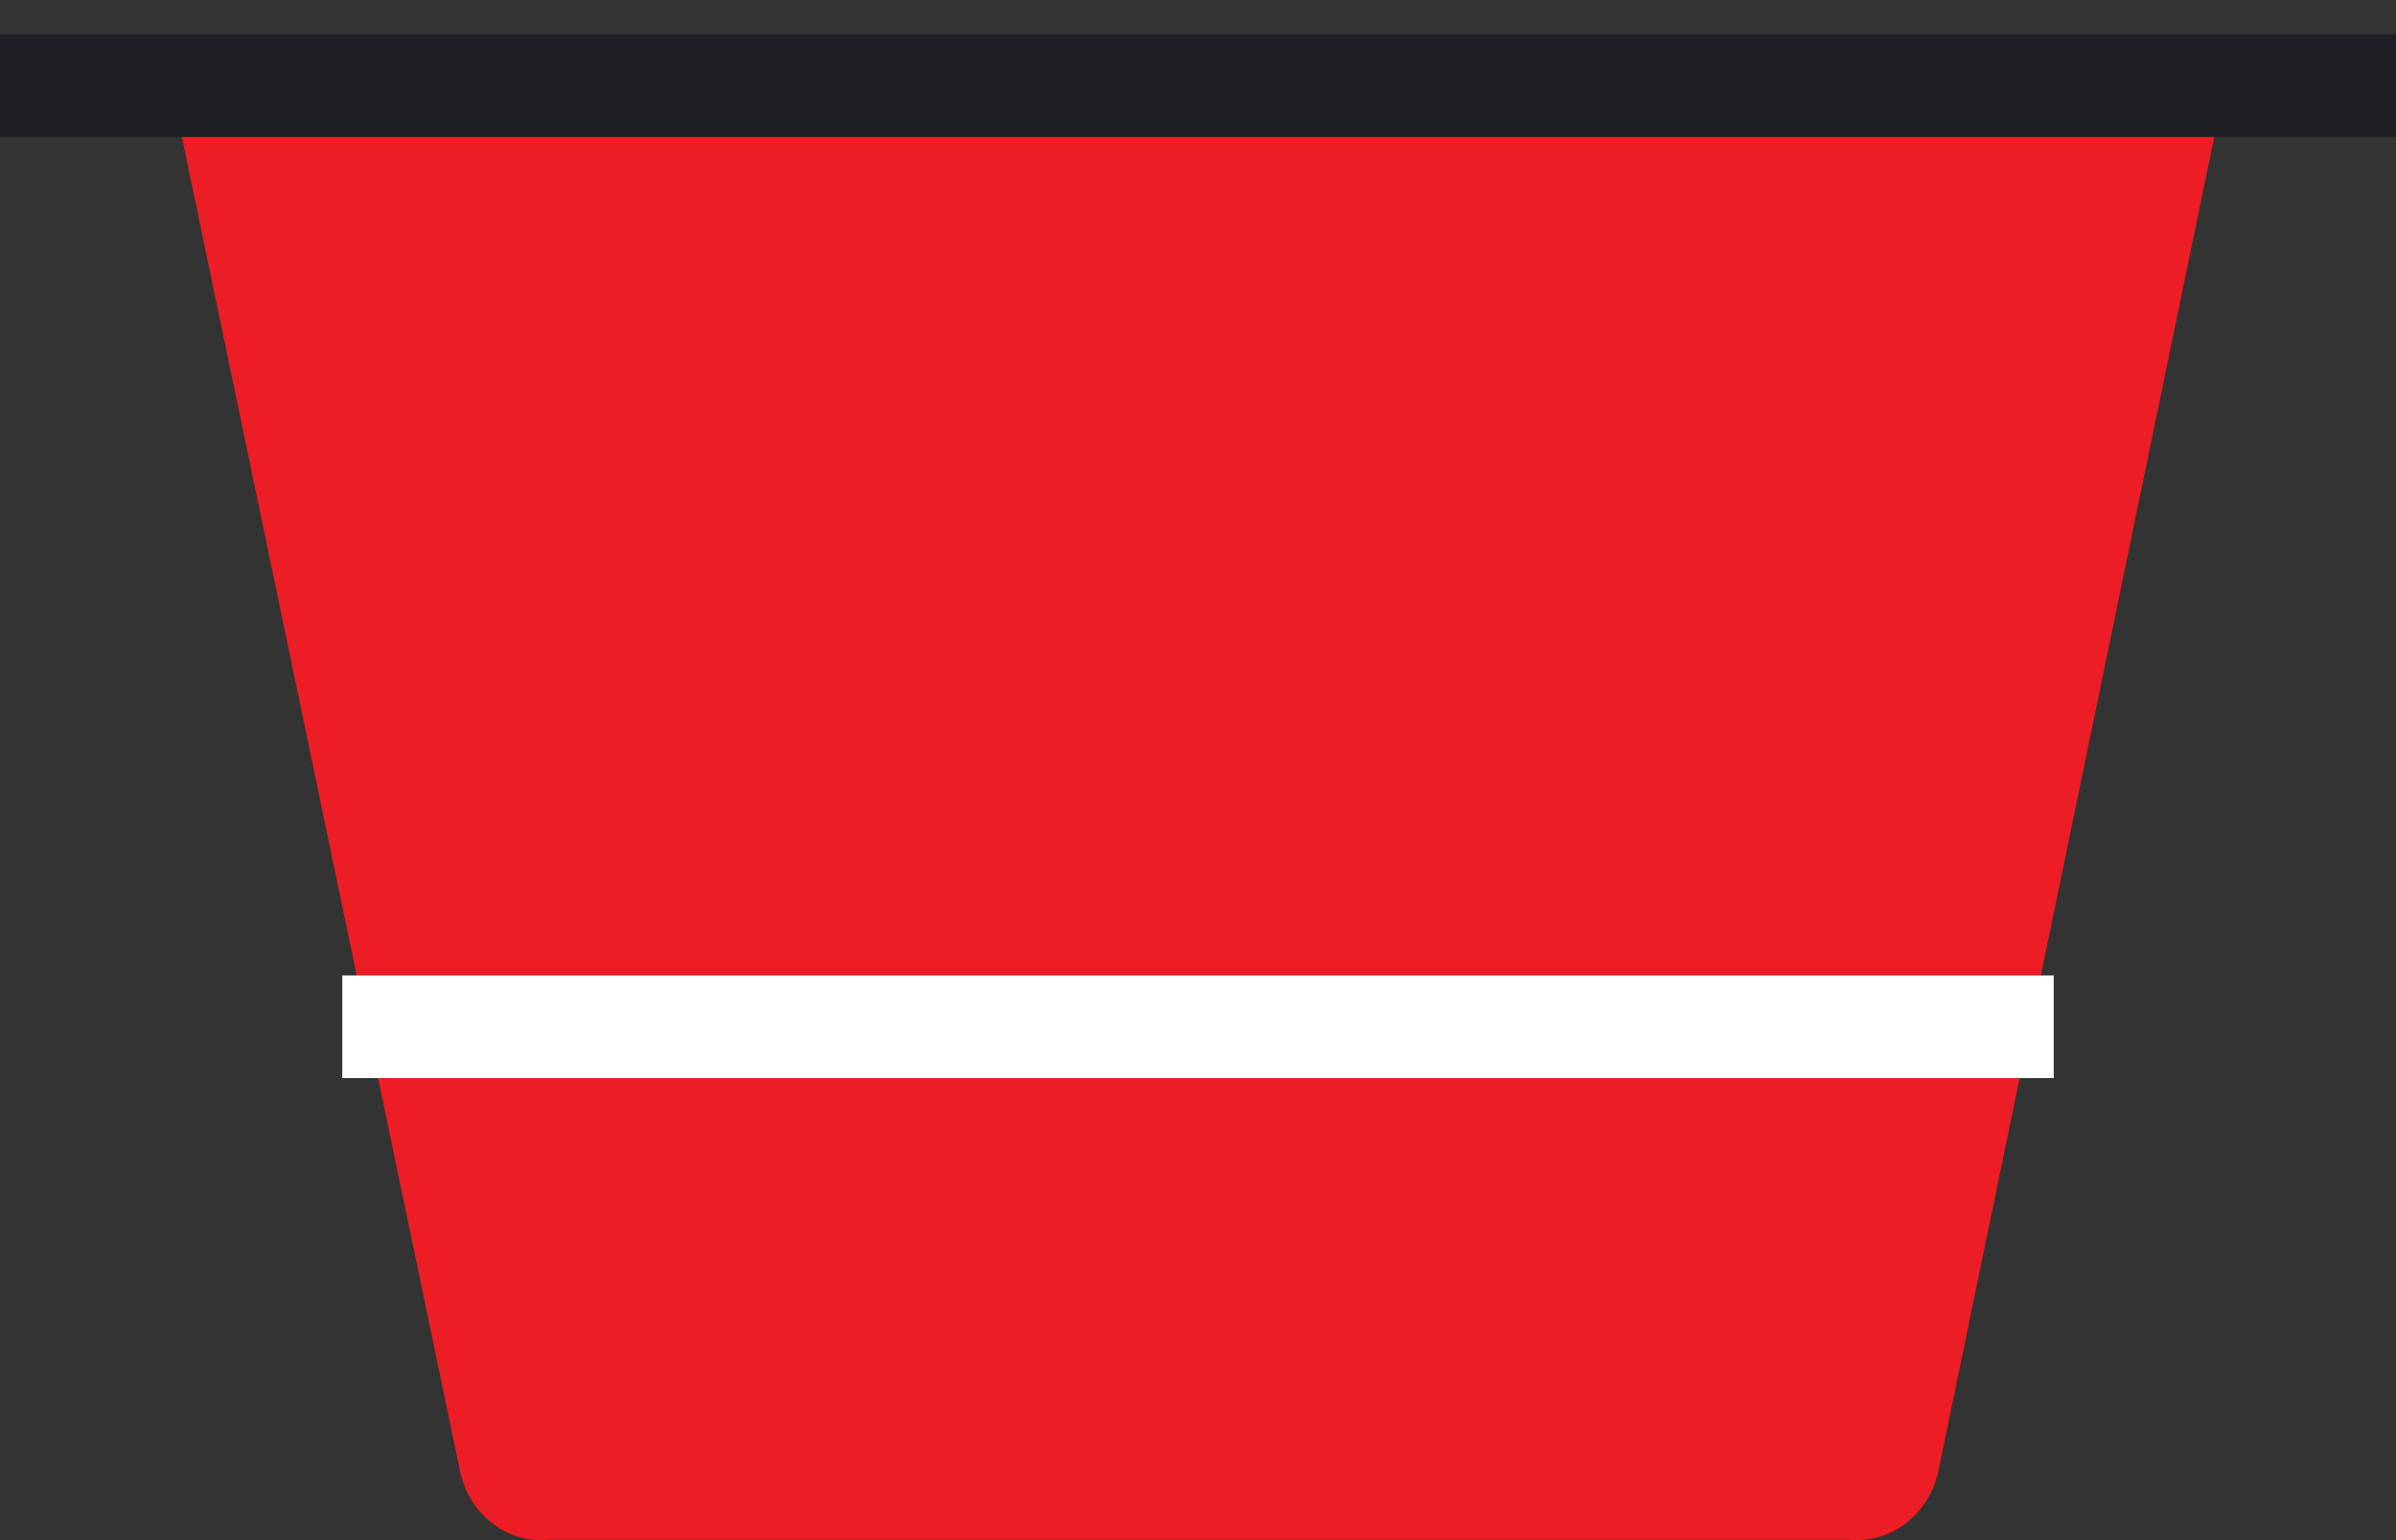
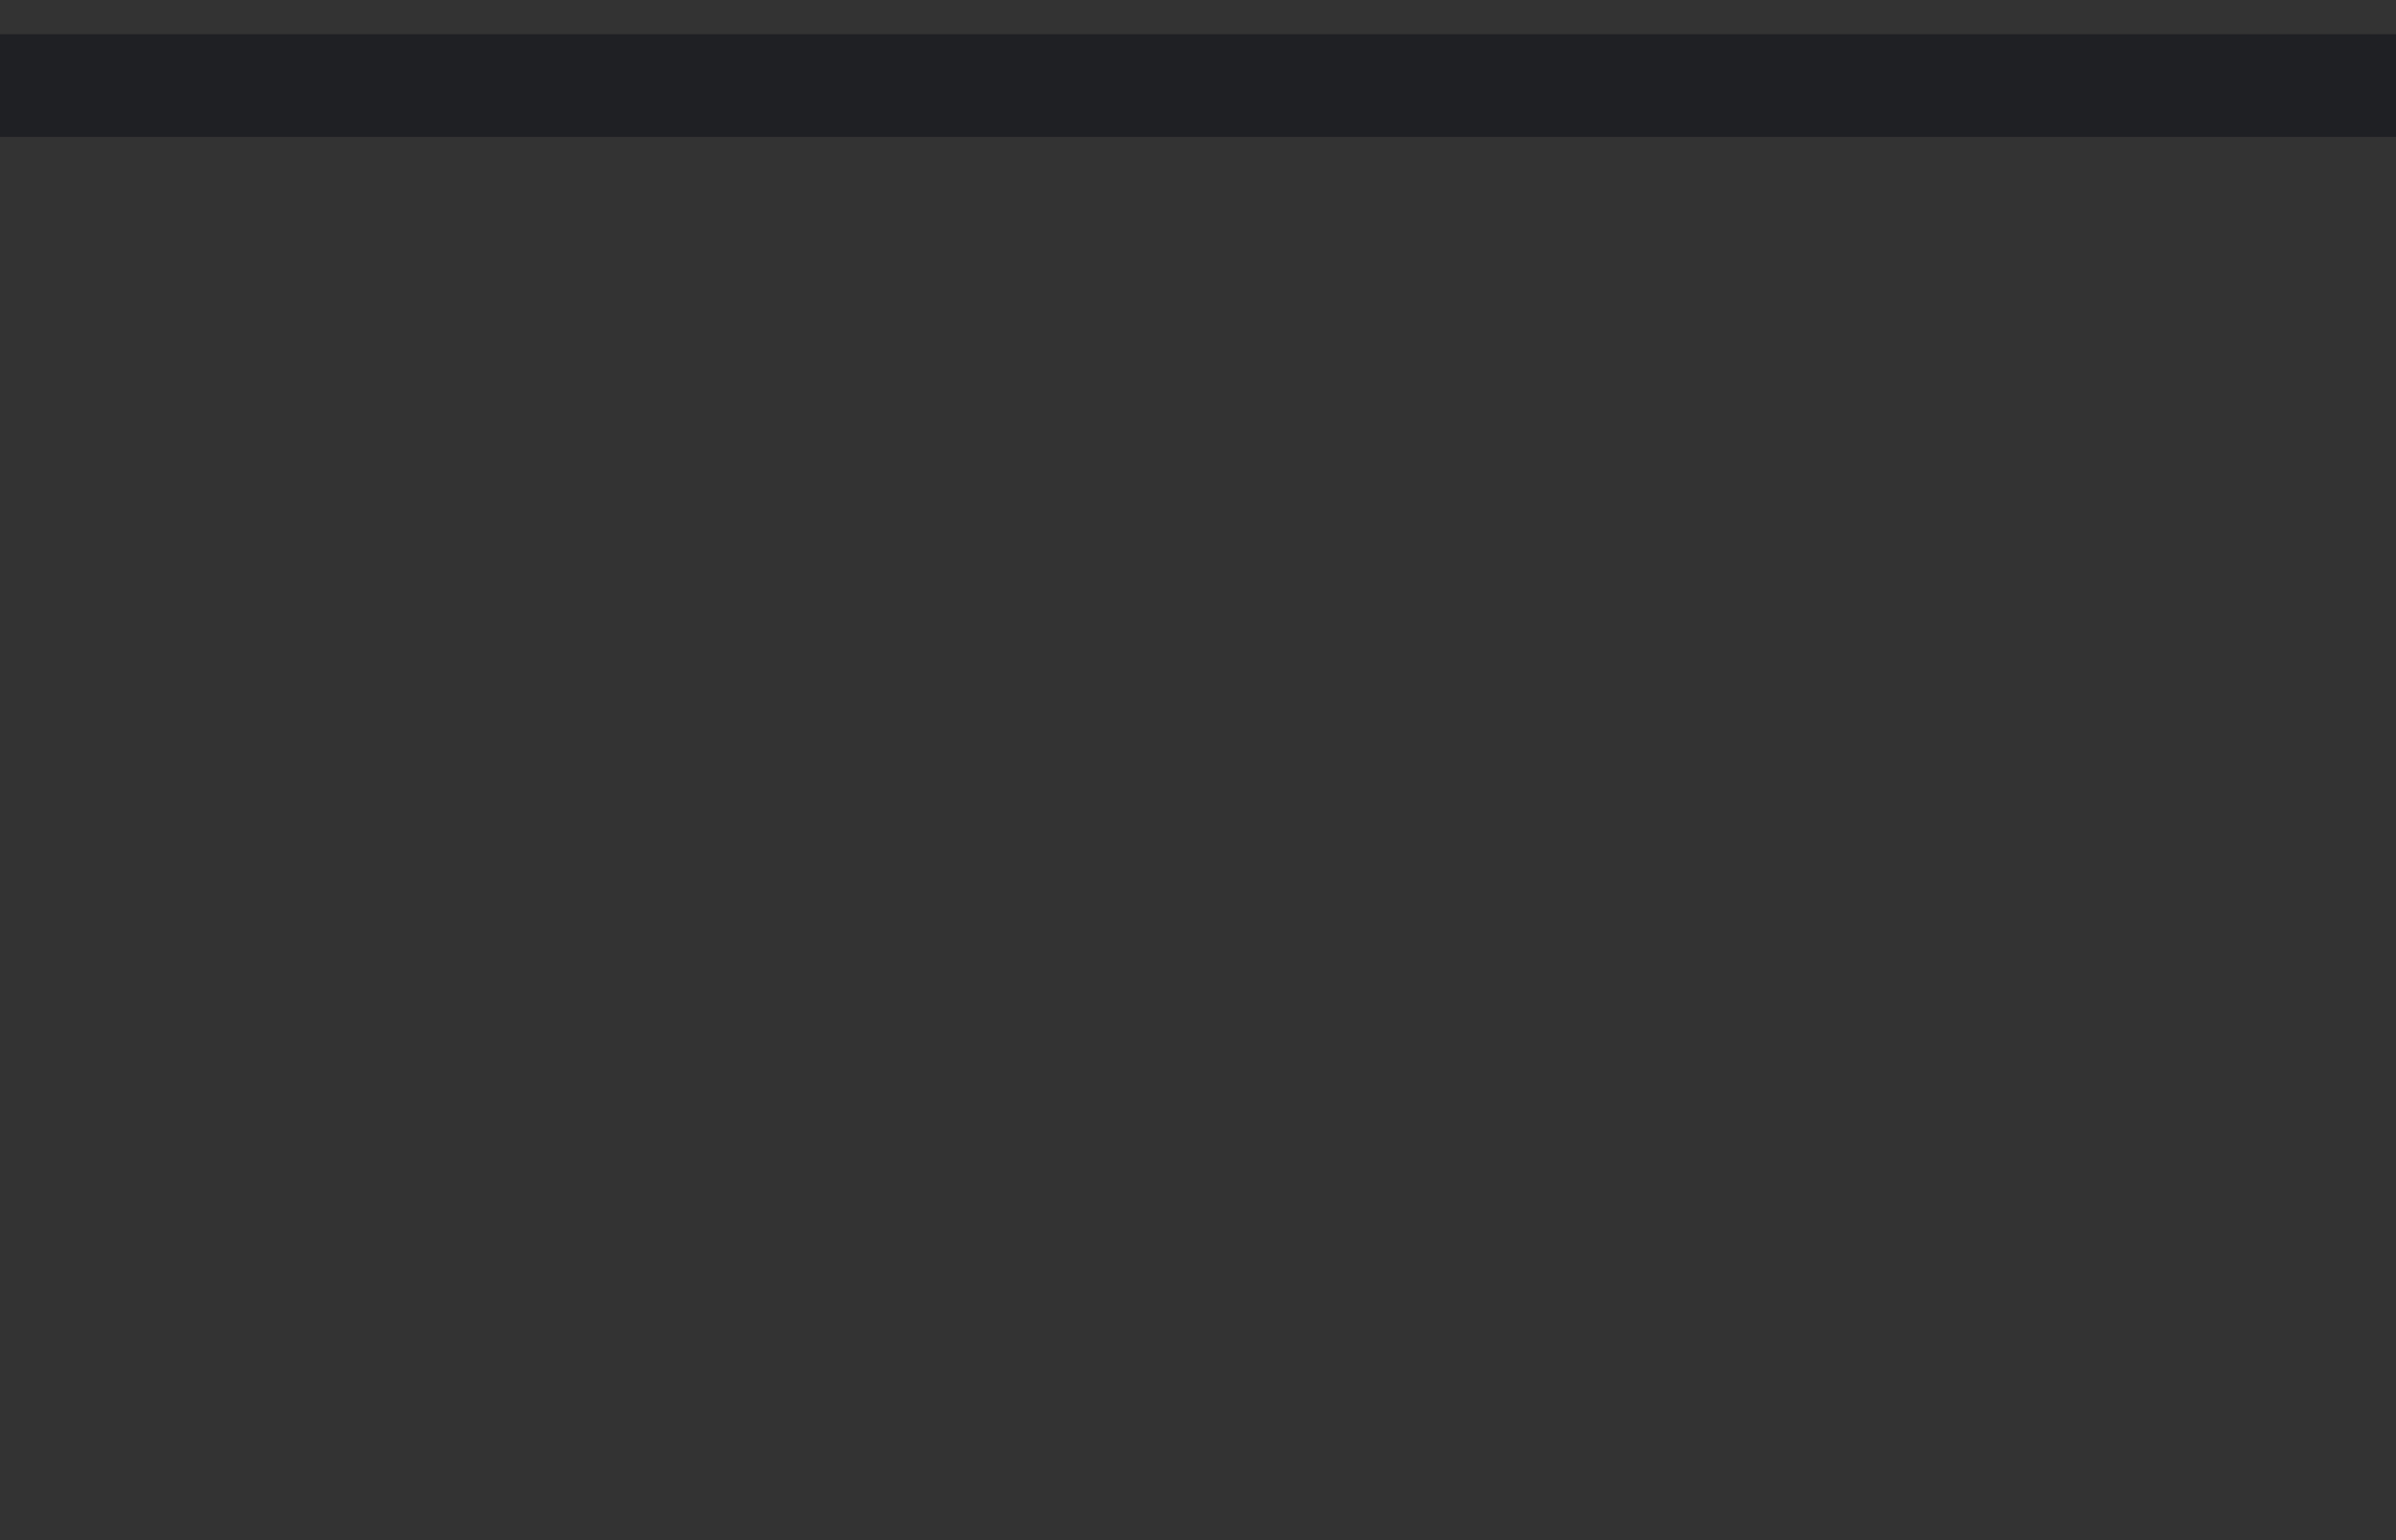
<svg xmlns="http://www.w3.org/2000/svg" width="28" height="18" viewBox="0 0 28 18" fill="none">
  <rect x="0" y="0" width="28" height="18" fill="#333333" stroke="none" />
-   <path d="M26 1L22.655 17.179C22.605 17.427 22.471 17.647 22.279 17.798C22.087 17.948 21.849 18.018 21.612 17.996H6.409C6.172 18.018 5.936 17.948 5.745 17.797C5.554 17.646 5.422 17.427 5.373 17.179L2 1" fill="#EC1D24" />
-   <path d="M4 12H24" stroke="white" stroke-width="1.2" />
  <path d="M0 1H28" stroke="#1F2024" stroke-width="1.2" />
</svg>